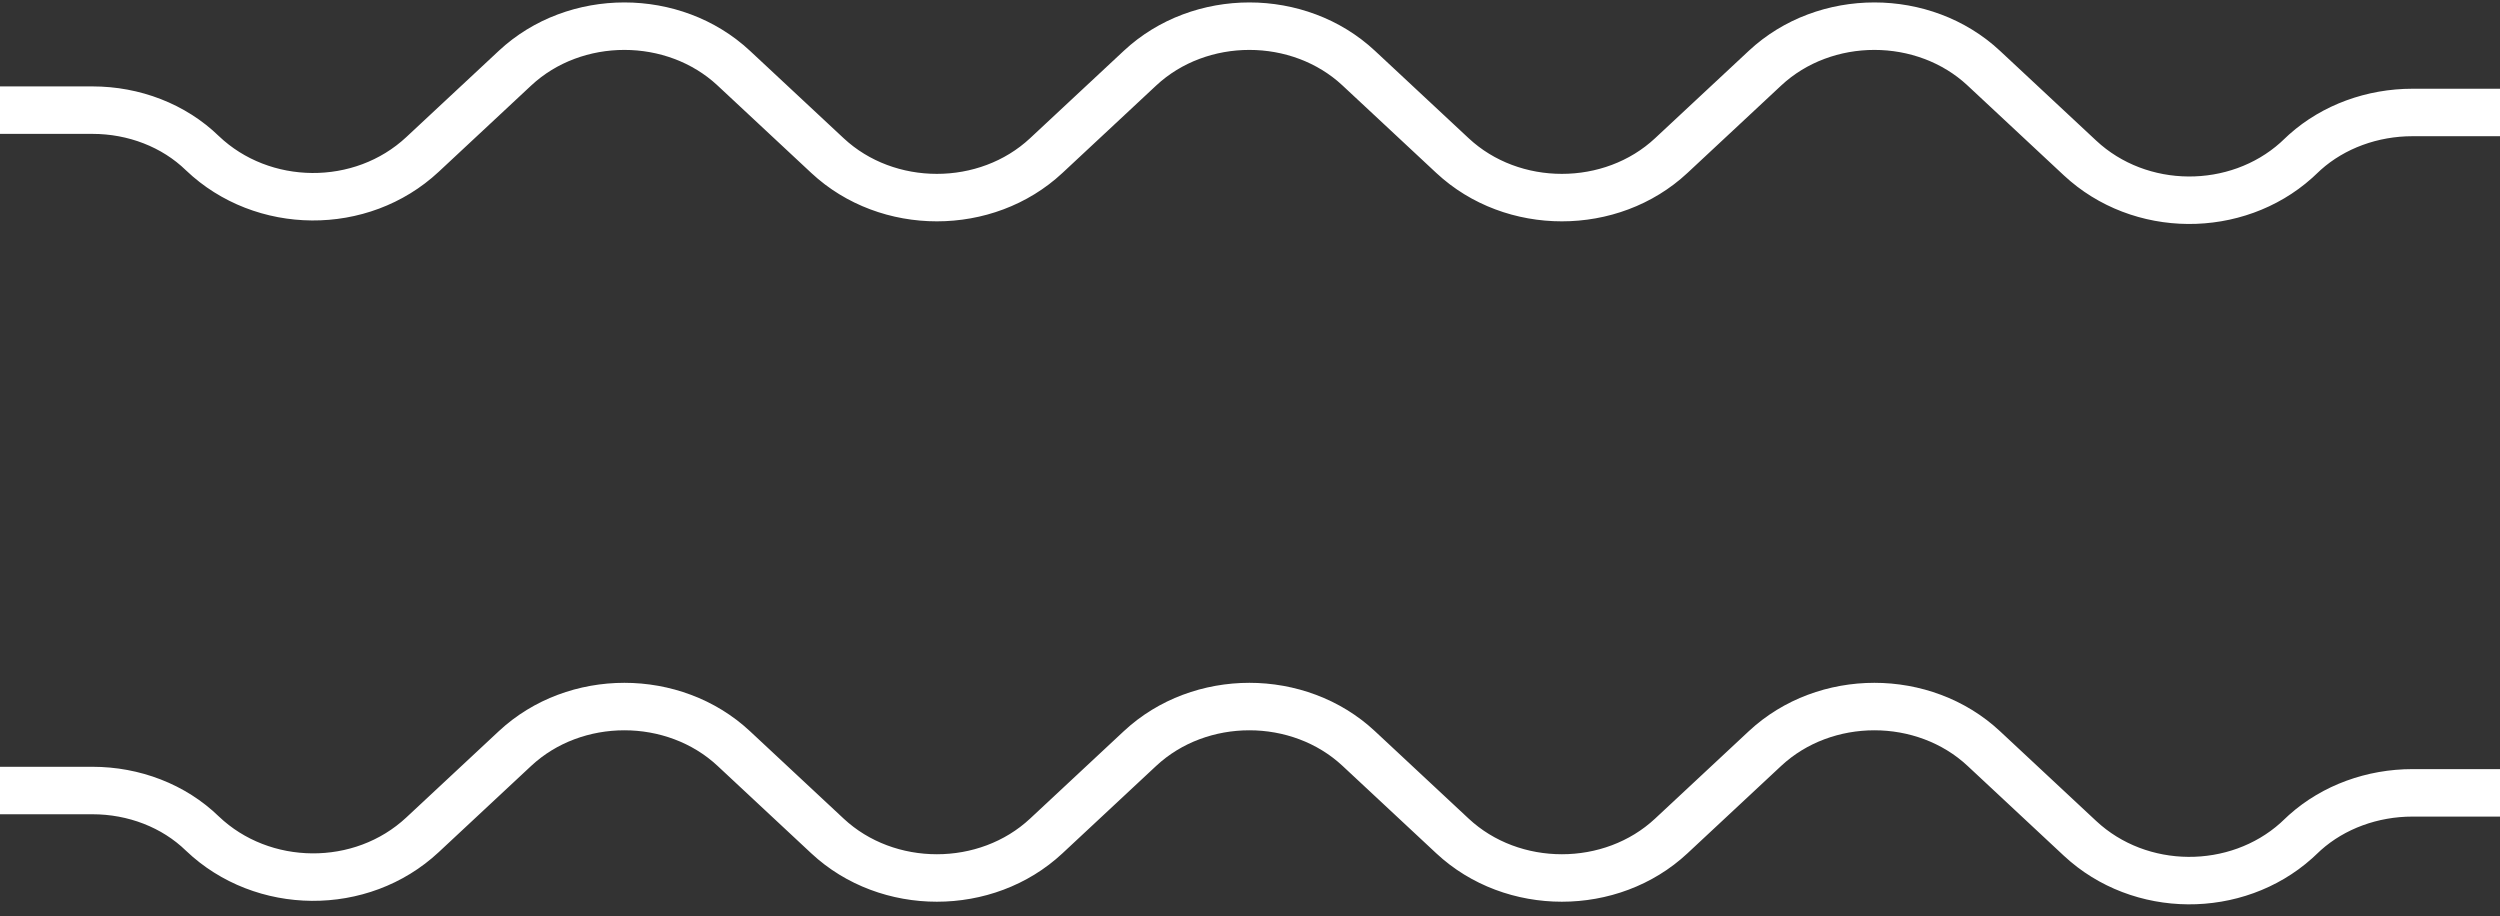
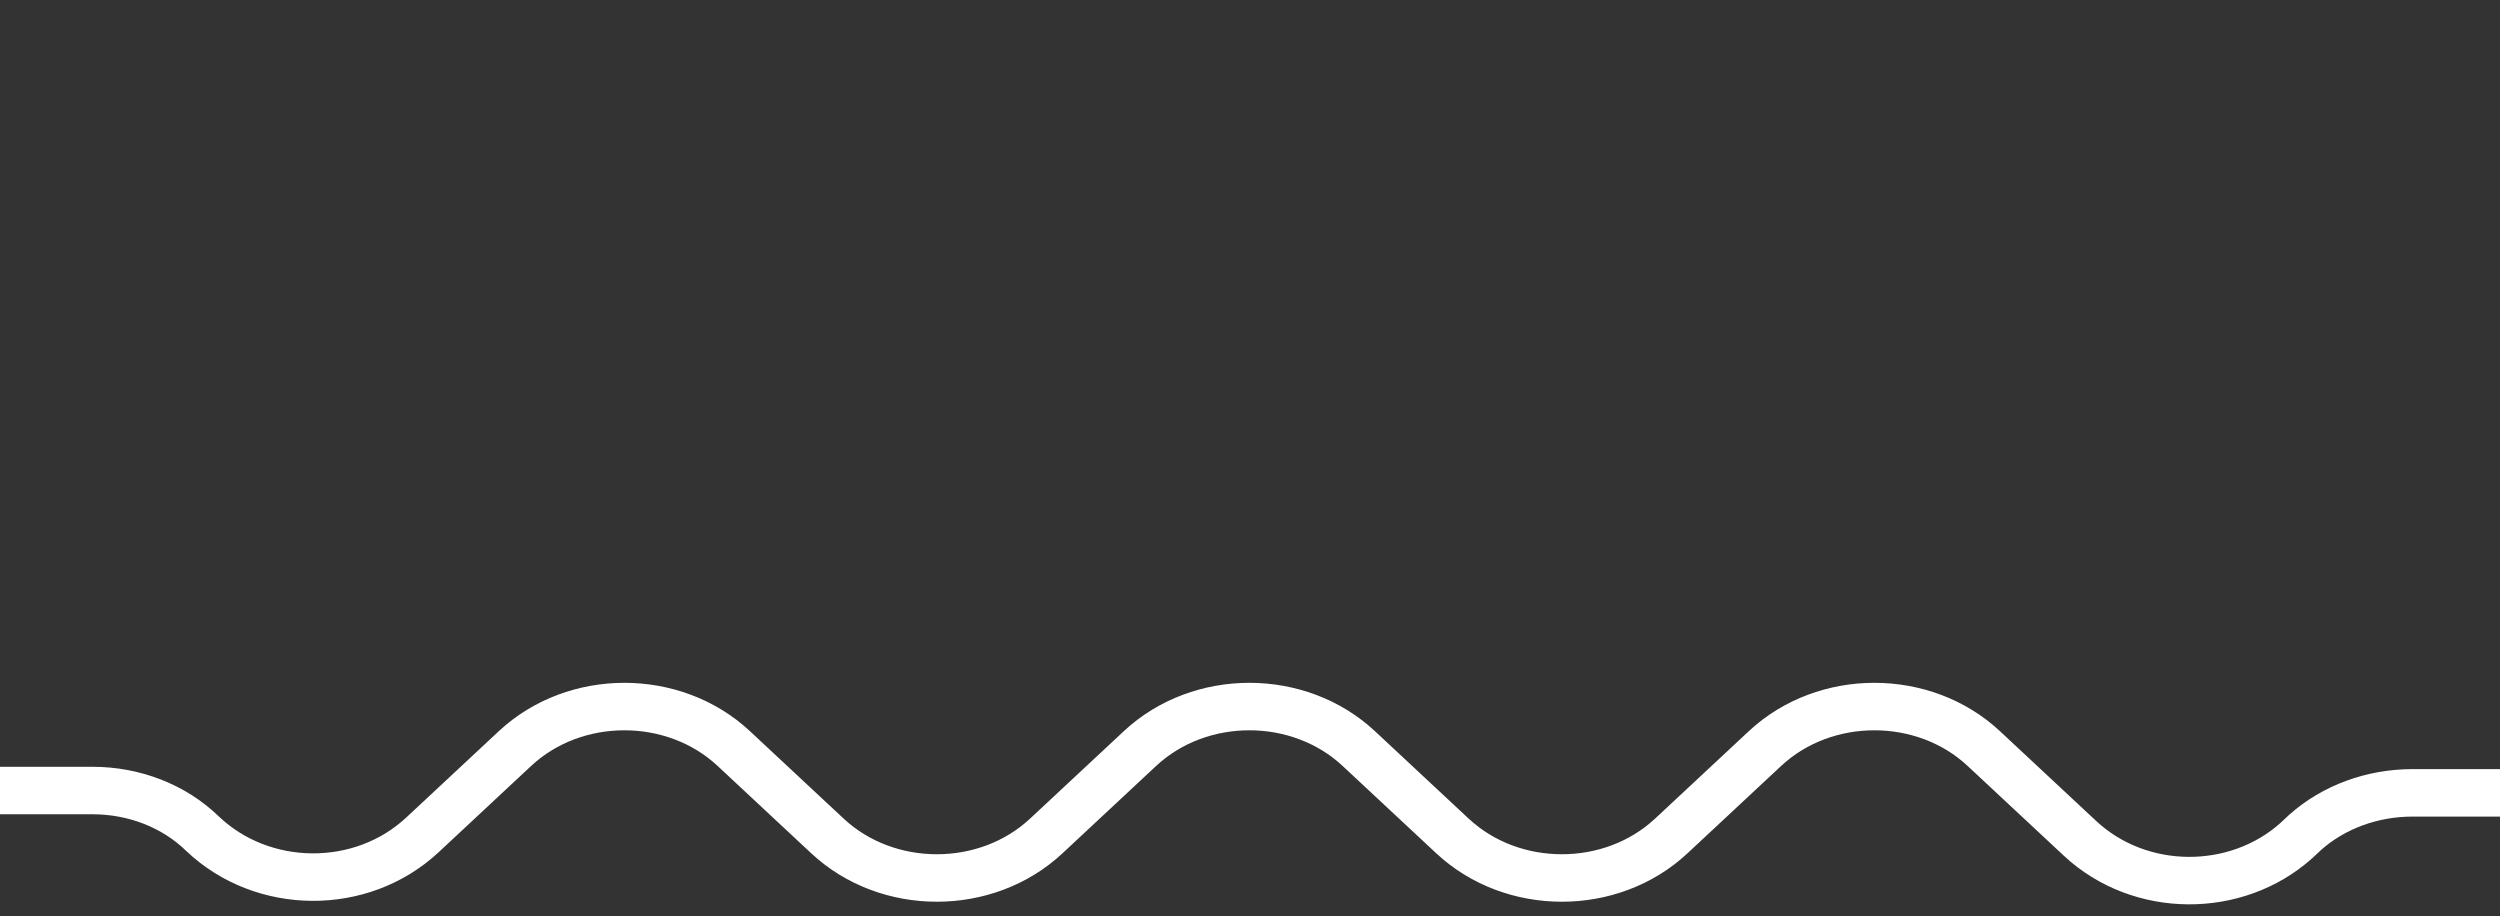
<svg xmlns="http://www.w3.org/2000/svg" width="191" height="70" viewBox="0 0 191 70" fill="none">
  <rect x="0" y="0" width="191" height="70" fill="#333333" stroke="none" />
-   <path d="M2.38419e-07 8.415H7.067C10.219 8.415 13.274 9.573 15.471 11.711C20.055 16.077 27.599 16.166 32.279 11.8L39.346 5.207C43.93 0.931 51.474 0.931 56.059 5.207L63.221 11.889C67.805 16.166 75.35 16.166 79.933 11.889L87.096 5.207C91.68 0.931 99.225 0.931 103.808 5.207L110.971 11.889C115.555 16.166 123.099 16.166 127.683 11.889L134.846 5.207C139.43 0.931 146.975 0.931 151.559 5.207L158.912 12.068C163.496 16.344 170.85 16.344 175.434 12.246L176.102 11.622C178.298 9.662 181.259 8.593 184.315 8.593H191" stroke="white" stroke-width="3.627" stroke-miterlimit="10" />
  <path d="M2.38419e-07 60.396H7.067C10.219 60.396 13.274 61.554 15.471 63.692C20.055 68.058 27.599 68.147 32.279 63.781L39.346 57.188C43.93 52.912 51.474 52.912 56.059 57.188L63.221 63.87C67.805 68.147 75.35 68.147 79.933 63.87L87.096 57.188C91.68 52.912 99.225 52.912 103.808 57.188L110.971 63.87C115.555 68.147 123.099 68.147 127.683 63.87L134.846 57.188C139.43 52.912 146.975 52.912 151.559 57.188L158.912 64.049C163.496 68.325 170.85 68.325 175.434 64.227L176.102 63.603C178.298 61.643 181.259 60.574 184.315 60.574H191" stroke="white" stroke-width="3.627" stroke-miterlimit="10" />
</svg>